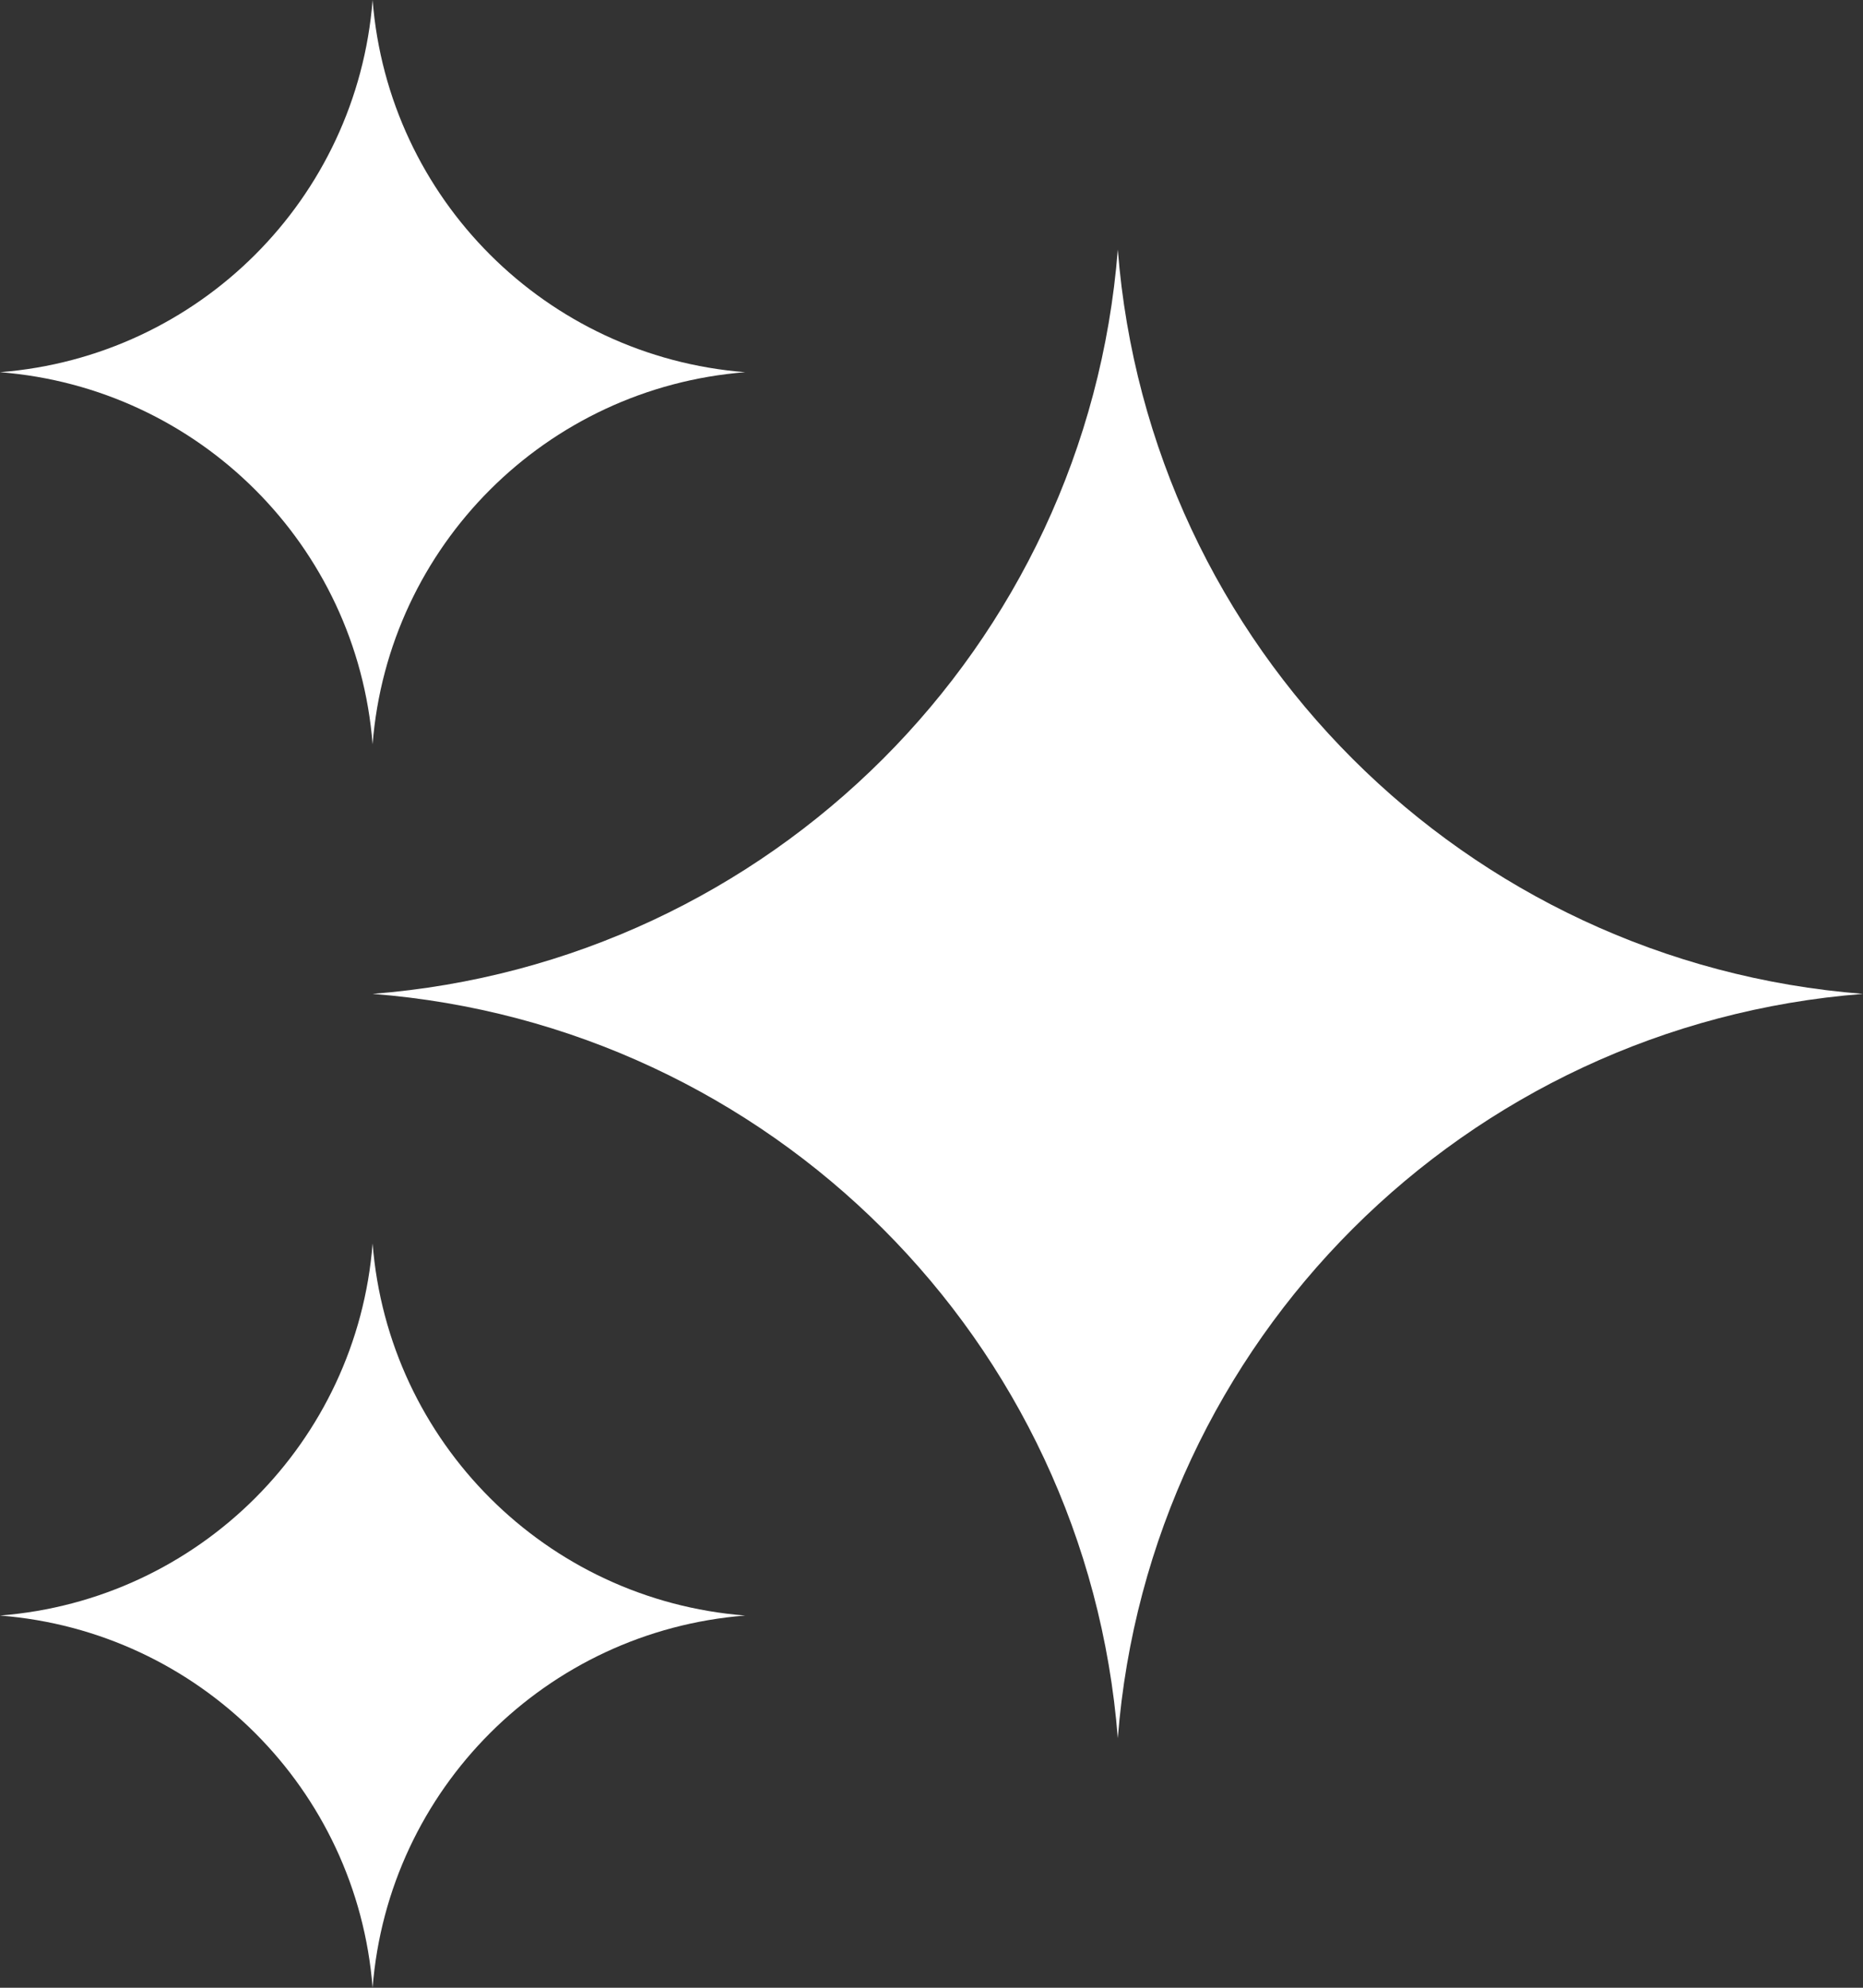
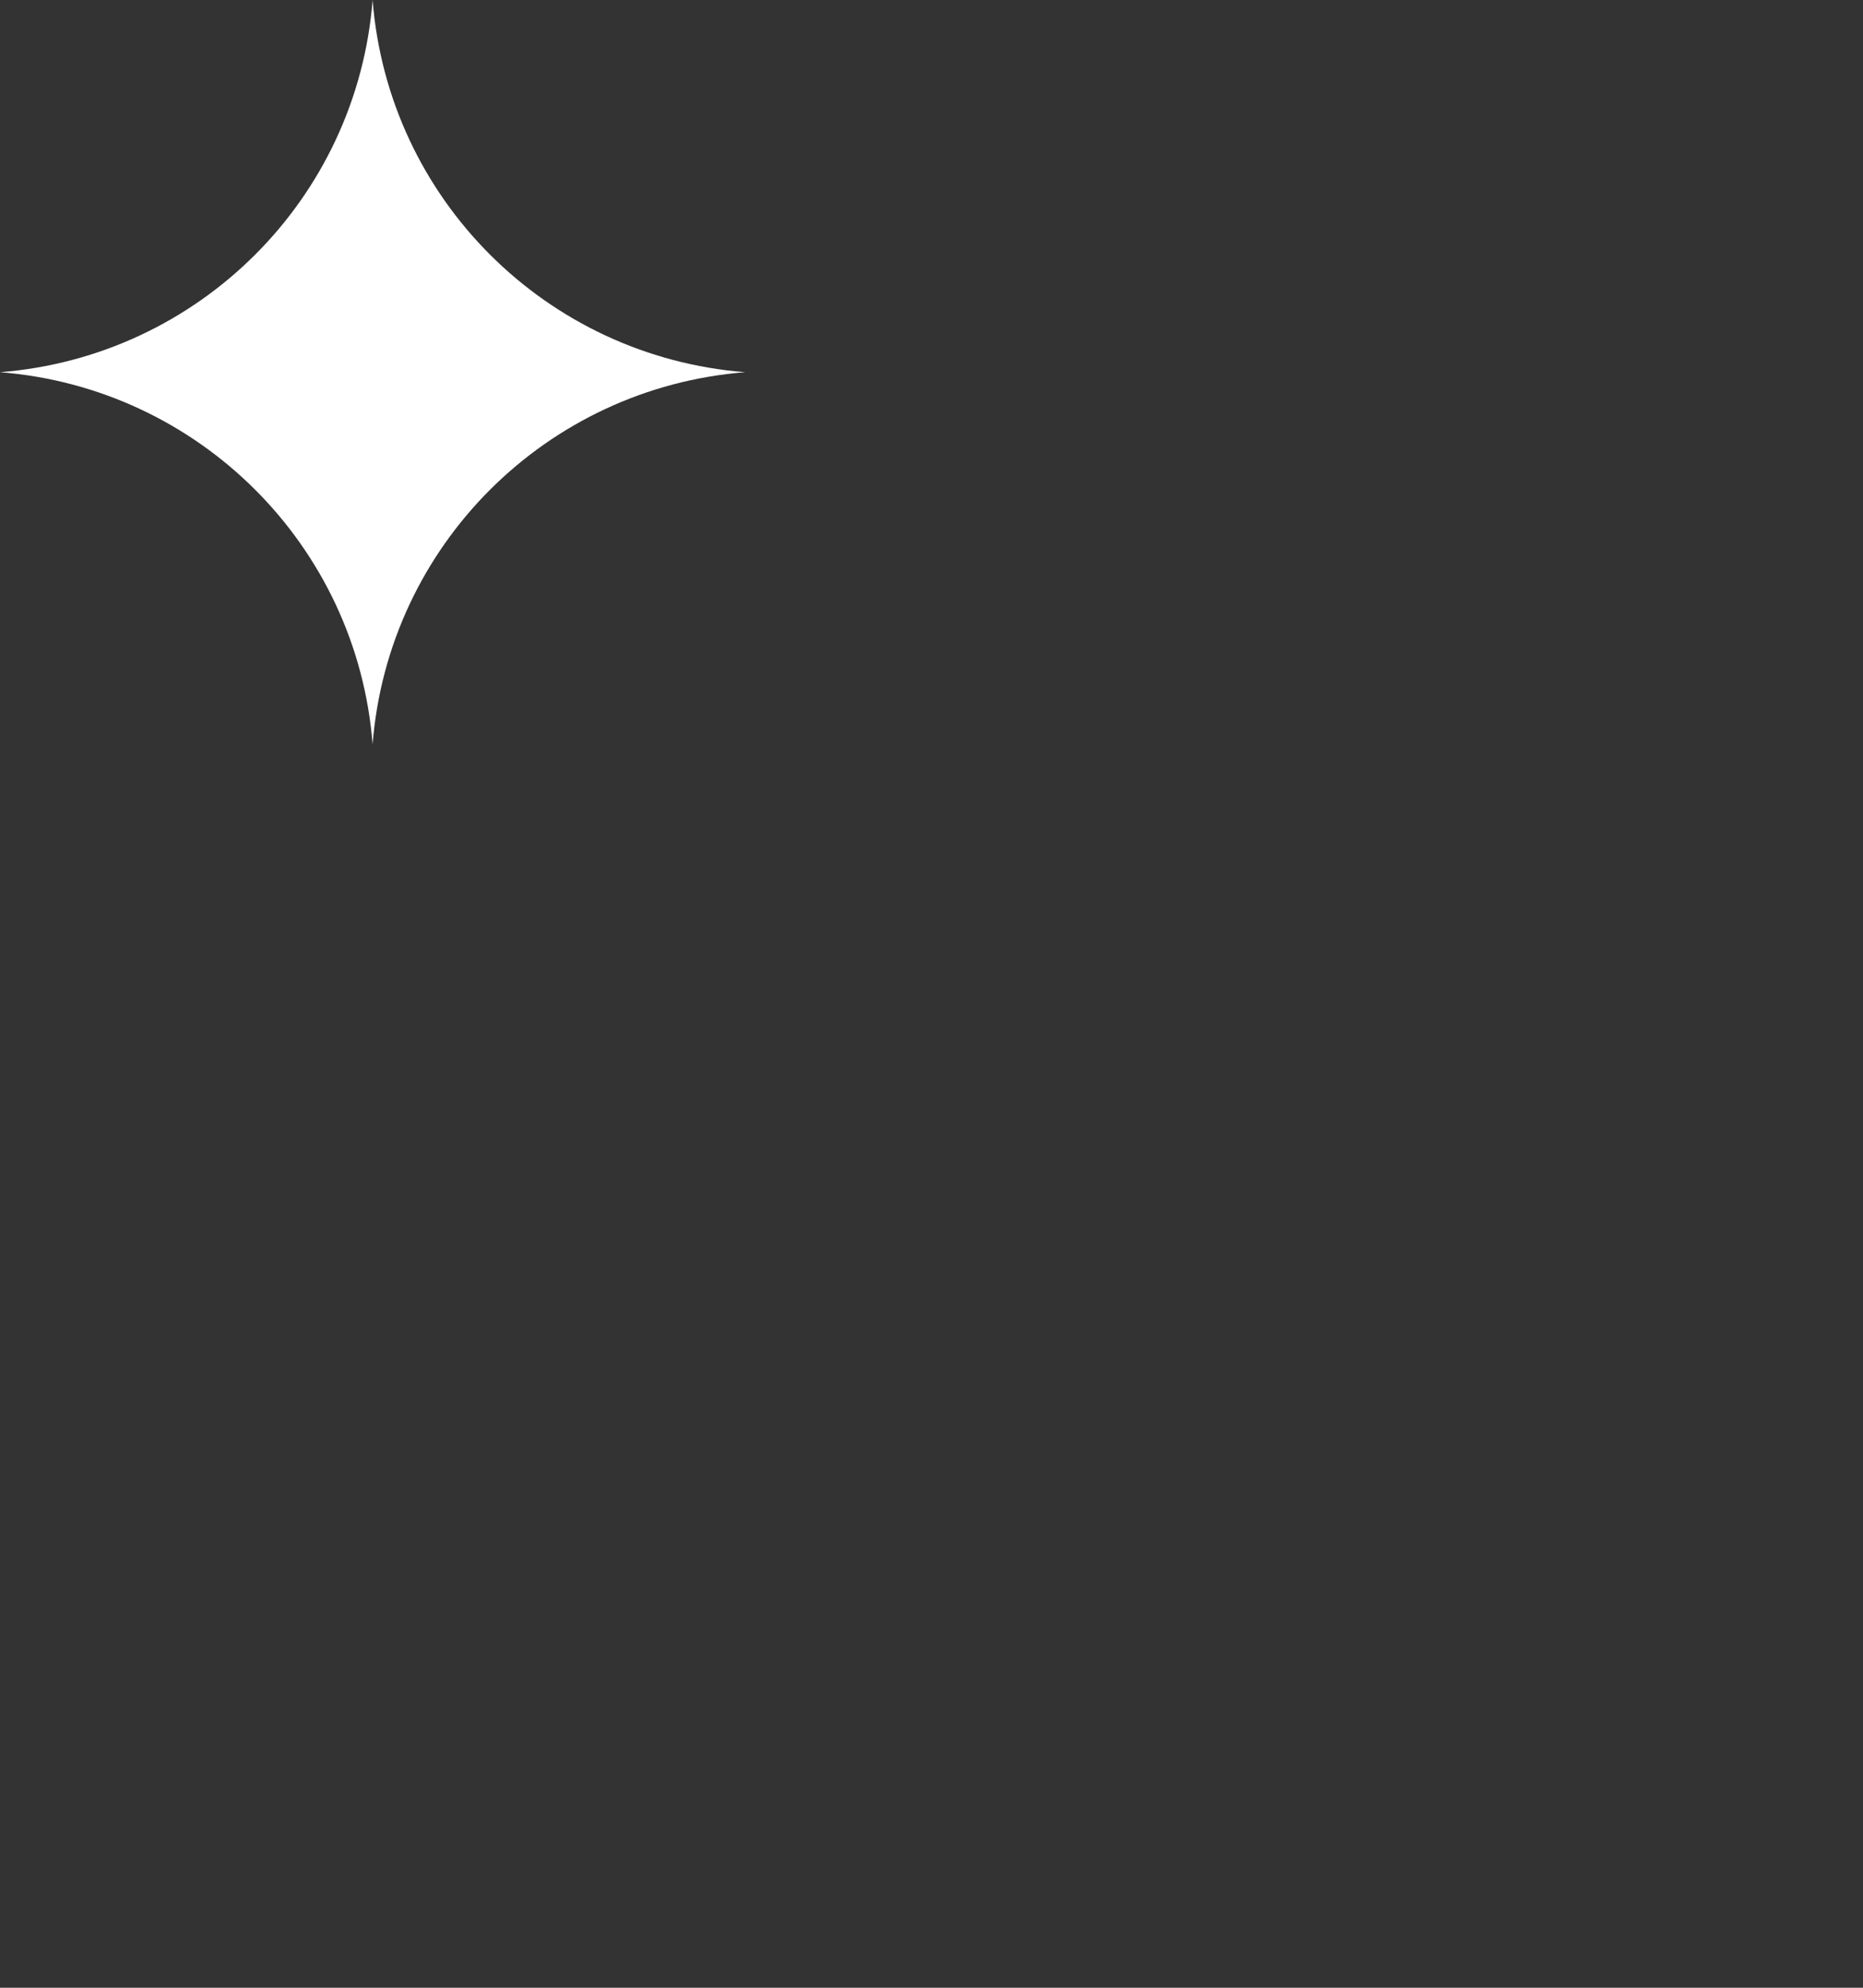
<svg xmlns="http://www.w3.org/2000/svg" width="15" height="16" viewBox="0 0 15 16" fill="none">
  <rect x="0" y="0" width="15" height="16" fill="#333333" stroke="none" />
-   <path d="M9 2.009C9.251 5.208 11.796 7.75 15 8C11.796 8.25 9.251 10.792 9 13.991C8.749 10.792 6.204 8.25 3 8C6.204 7.75 8.749 5.208 9 2.009Z" fill="white" />
  <path d="M3 0C3.126 1.6 4.398 2.87 6 2.996C4.398 3.122 3.126 4.392 3 5.991C2.874 4.392 1.602 3.122 0 2.996C1.602 2.87 2.874 1.6 3 0Z" fill="white" />
-   <path d="M3 10.009C3.126 11.608 4.398 12.879 6 13.004C4.398 13.13 3.126 14.4 3 16C2.874 14.4 1.602 13.13 0 13.004C1.602 12.879 2.874 11.608 3 10.009Z" fill="white" />
</svg>